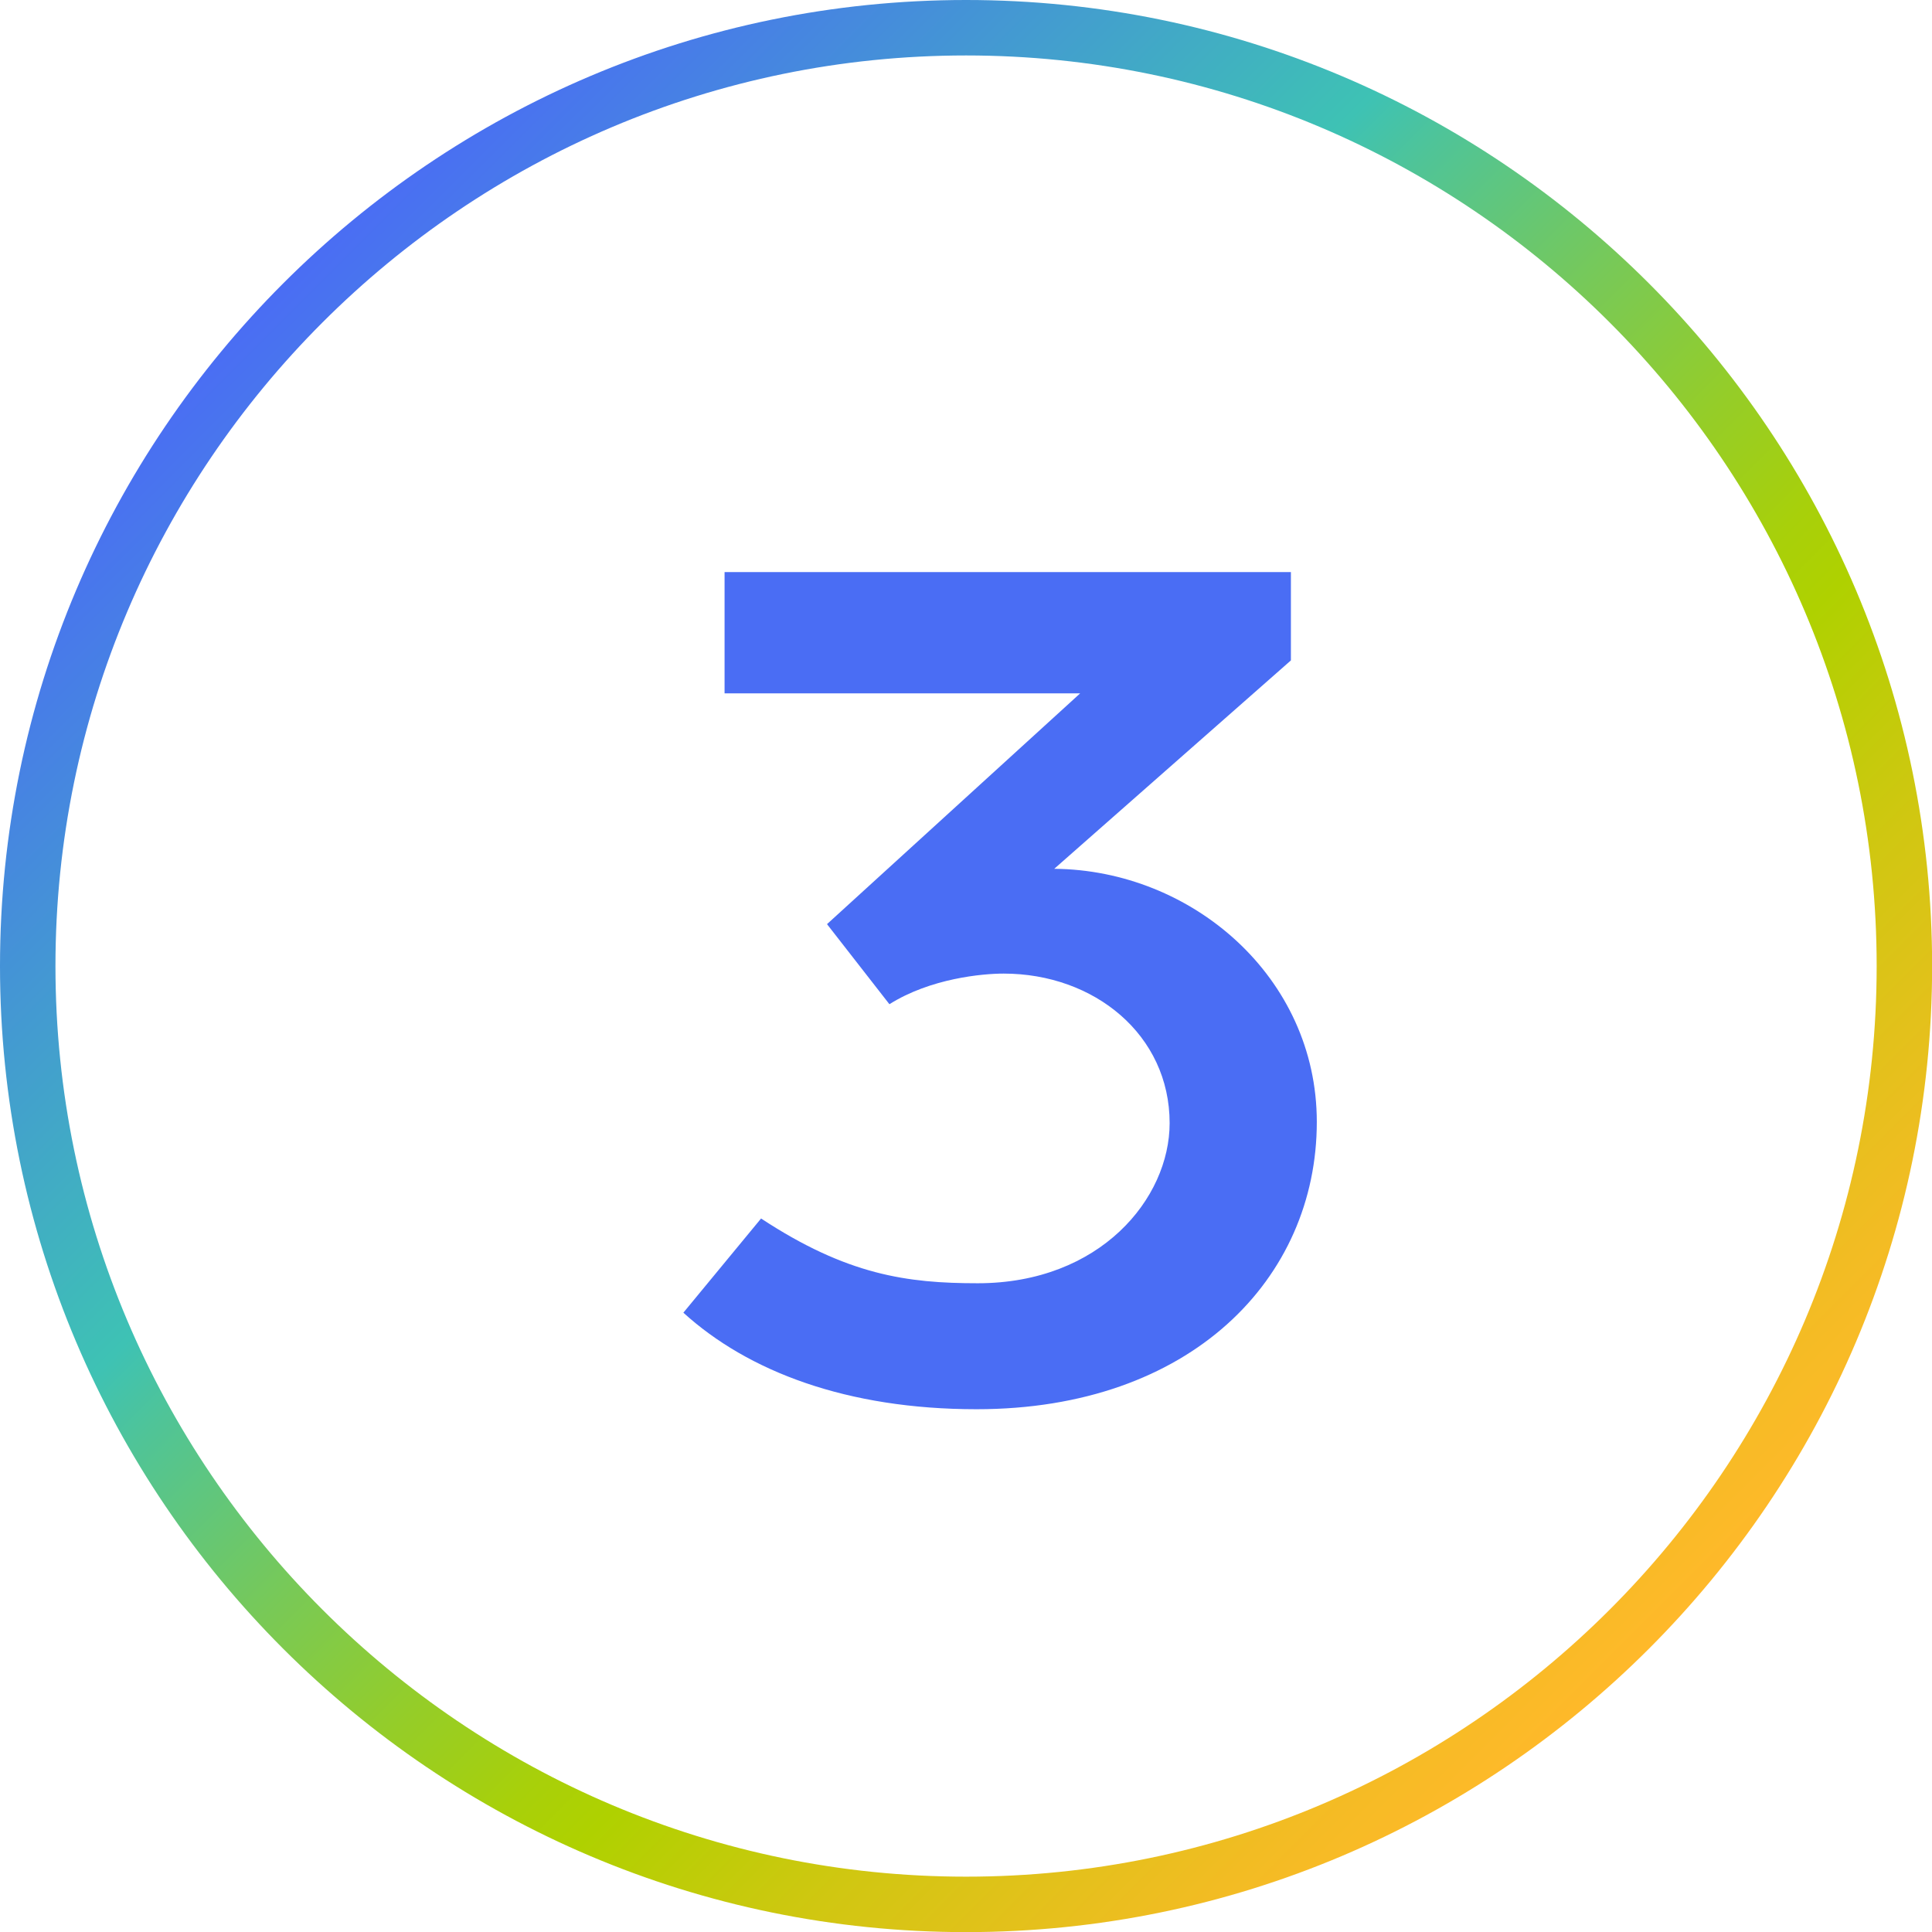
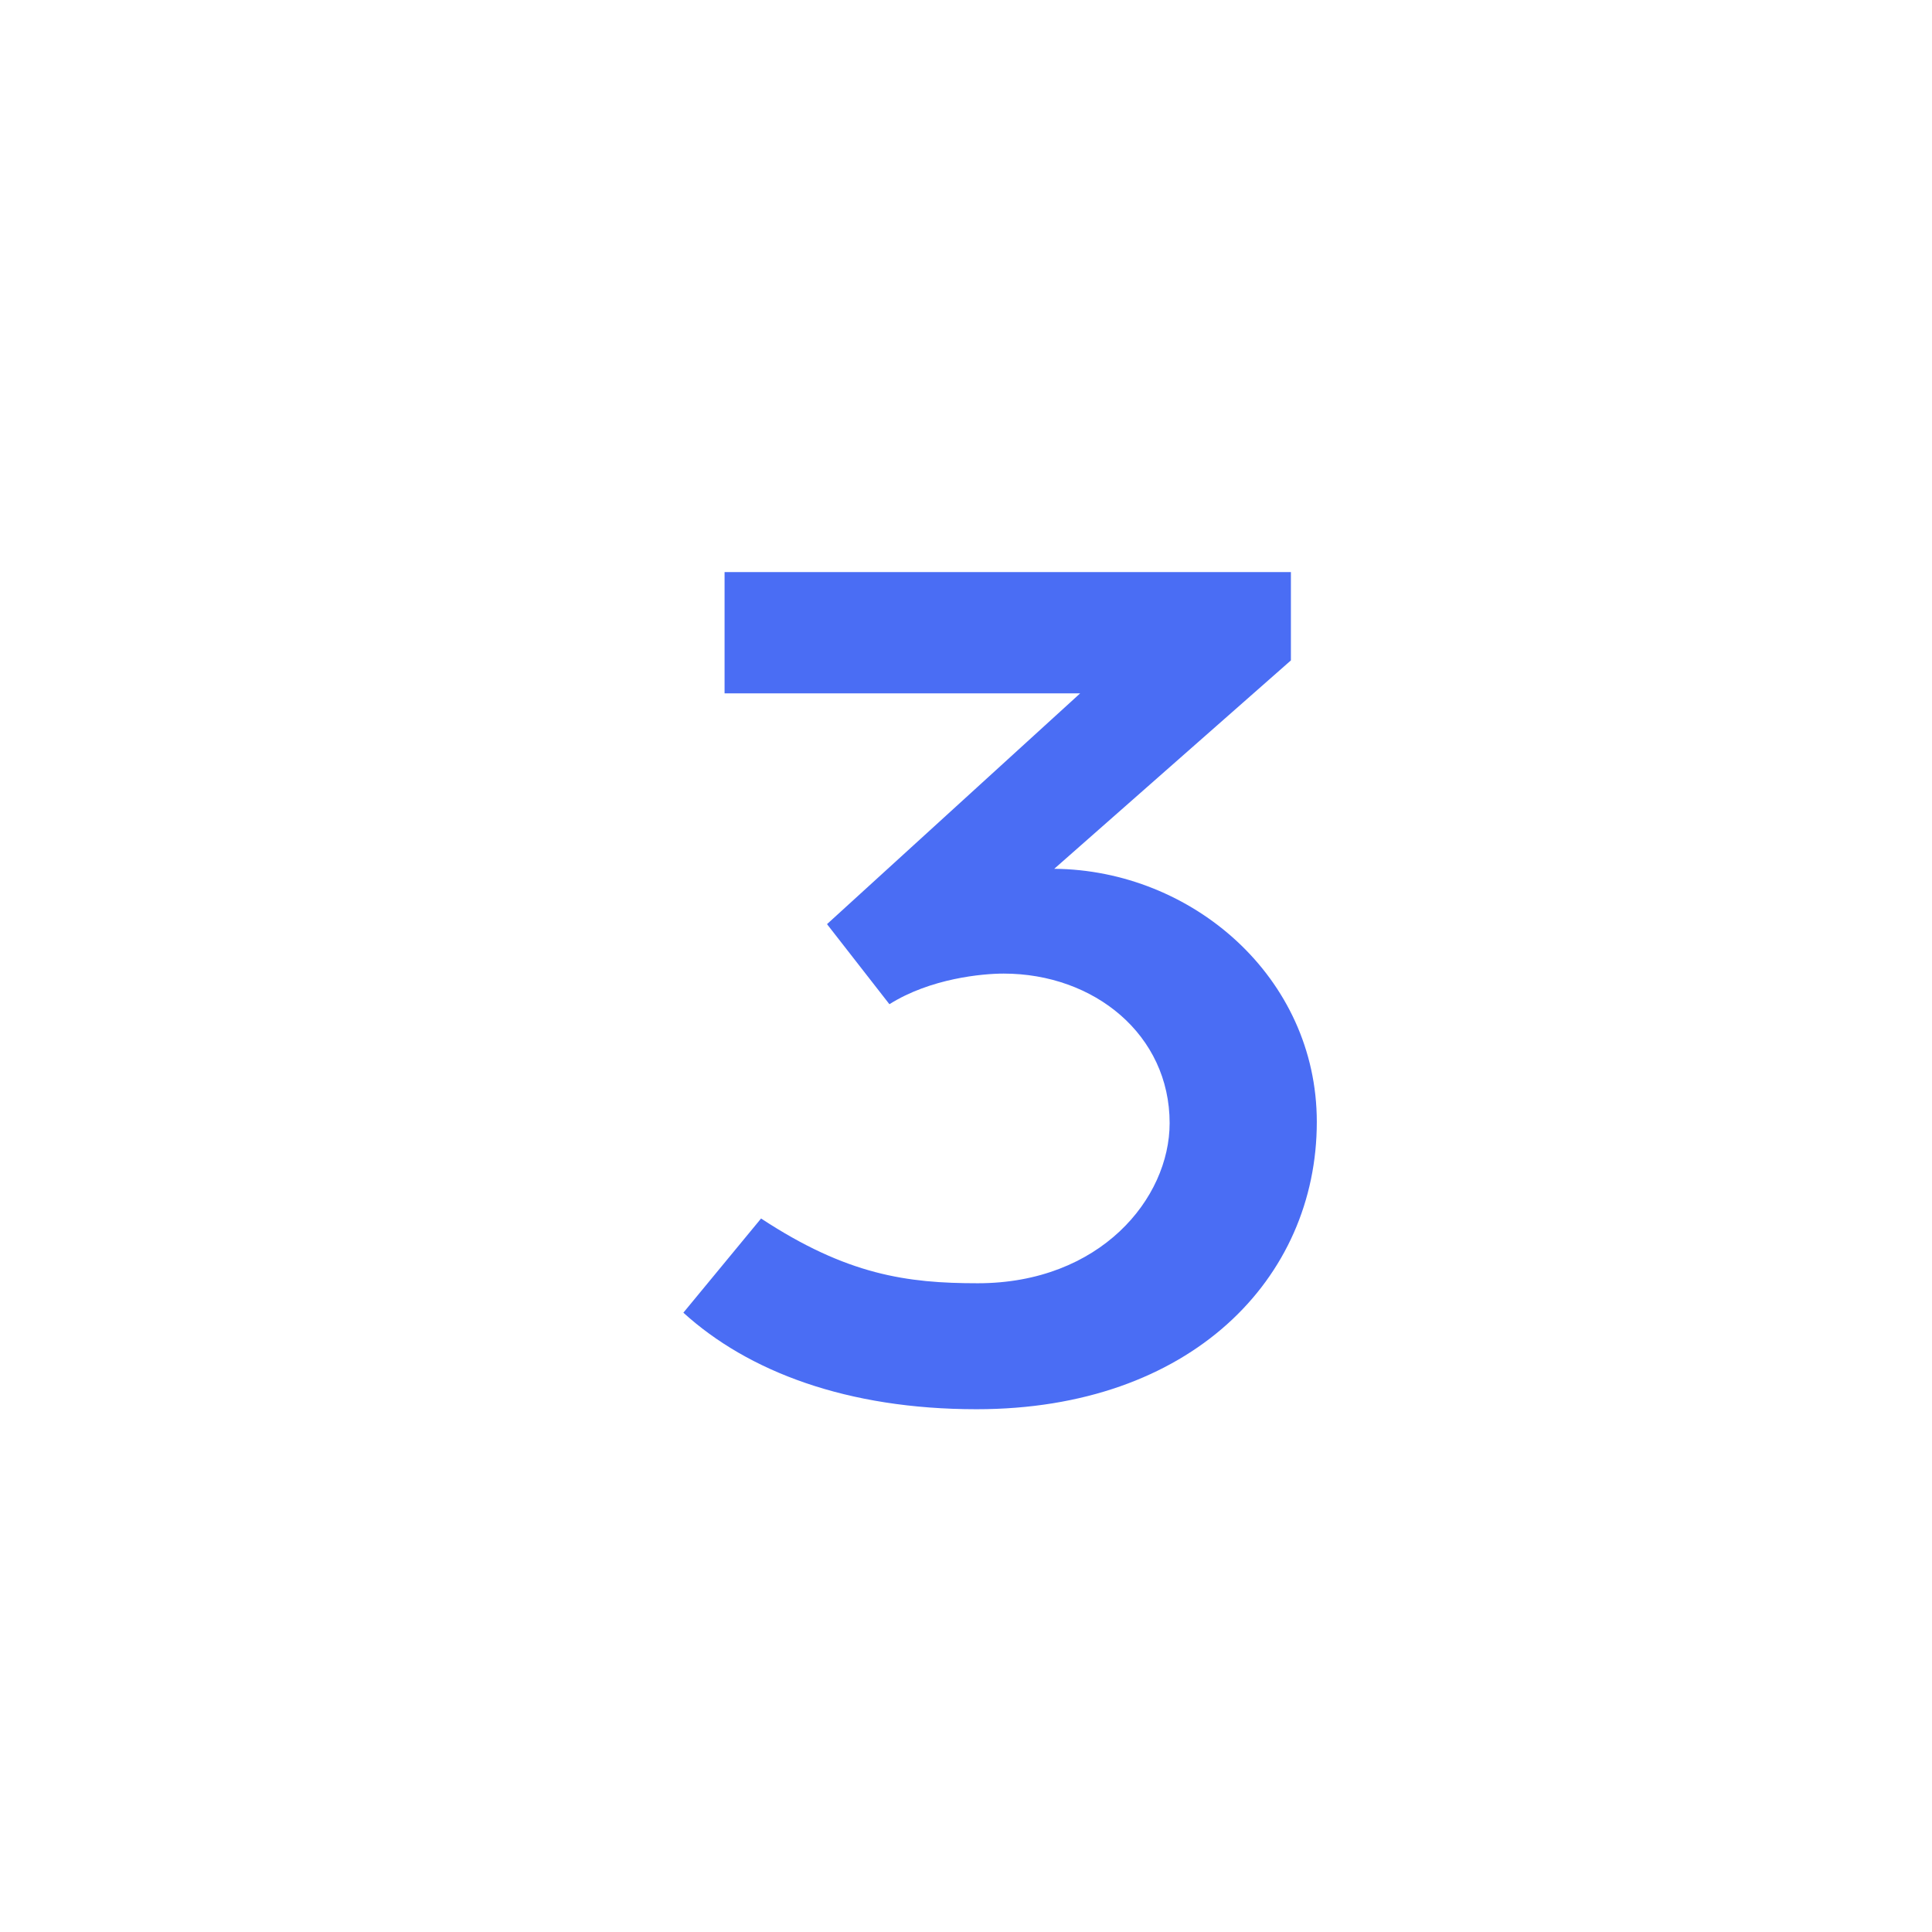
<svg xmlns="http://www.w3.org/2000/svg" id="Layer_1" viewBox="0 0 164.09 164.09">
  <defs>
    <linearGradient id="linear-gradient" x1="24.06" y1="24.06" x2="140.04" y2="140.03" gradientUnits="userSpaceOnUse">
      <stop offset="0" stop-color="#4a6df4" />
      <stop offset=".13" stop-color="#458eda" />
      <stop offset=".33" stop-color="#3ec2b4" />
      <stop offset=".37" stop-color="#4fc498" />
      <stop offset=".48" stop-color="#78c957" />
      <stop offset=".57" stop-color="#95cd28" />
      <stop offset=".64" stop-color="#a8d00a" />
      <stop offset=".68" stop-color="#afd100" />
      <stop offset=".79" stop-color="#d0c711" />
      <stop offset=".93" stop-color="#f2bc23" />
      <stop offset="1" stop-color="#ffb92a" />
    </linearGradient>
  </defs>
-   <path d="m82.05,0C36.81,0,0,36.81,0,82.05s36.81,82.05,82.05,82.05,82.05-36.81,82.05-82.05S127.29,0,82.05,0Zm77.34,82.05c0,42.65-34.69,77.34-77.34,77.34S4.71,124.69,4.71,82.05,39.4,4.71,82.05,4.71s77.34,34.69,77.34,77.34Z" fill="url(#linear-gradient)" />
  <path d="m99.34,95.39c0-7.5-6.4-12.7-14.1-12.7-1.8,0-6.2.4-9.7,2.6l-5.3-6.8,21.5-19.6h-30.2v-10.3h48.1v7.5l-20.1,17.7c11.7.1,22.3,9.2,22.3,21.5,0,13.3-10.7,24.4-28.9,24.4-11,0-19.4-3.2-24.9-8.2l6.6-8c7.3,4.8,12.4,5.5,18.4,5.5,10.4,0,16.3-7.2,16.3-13.6Z" fill="#4a6df4" />
</svg>